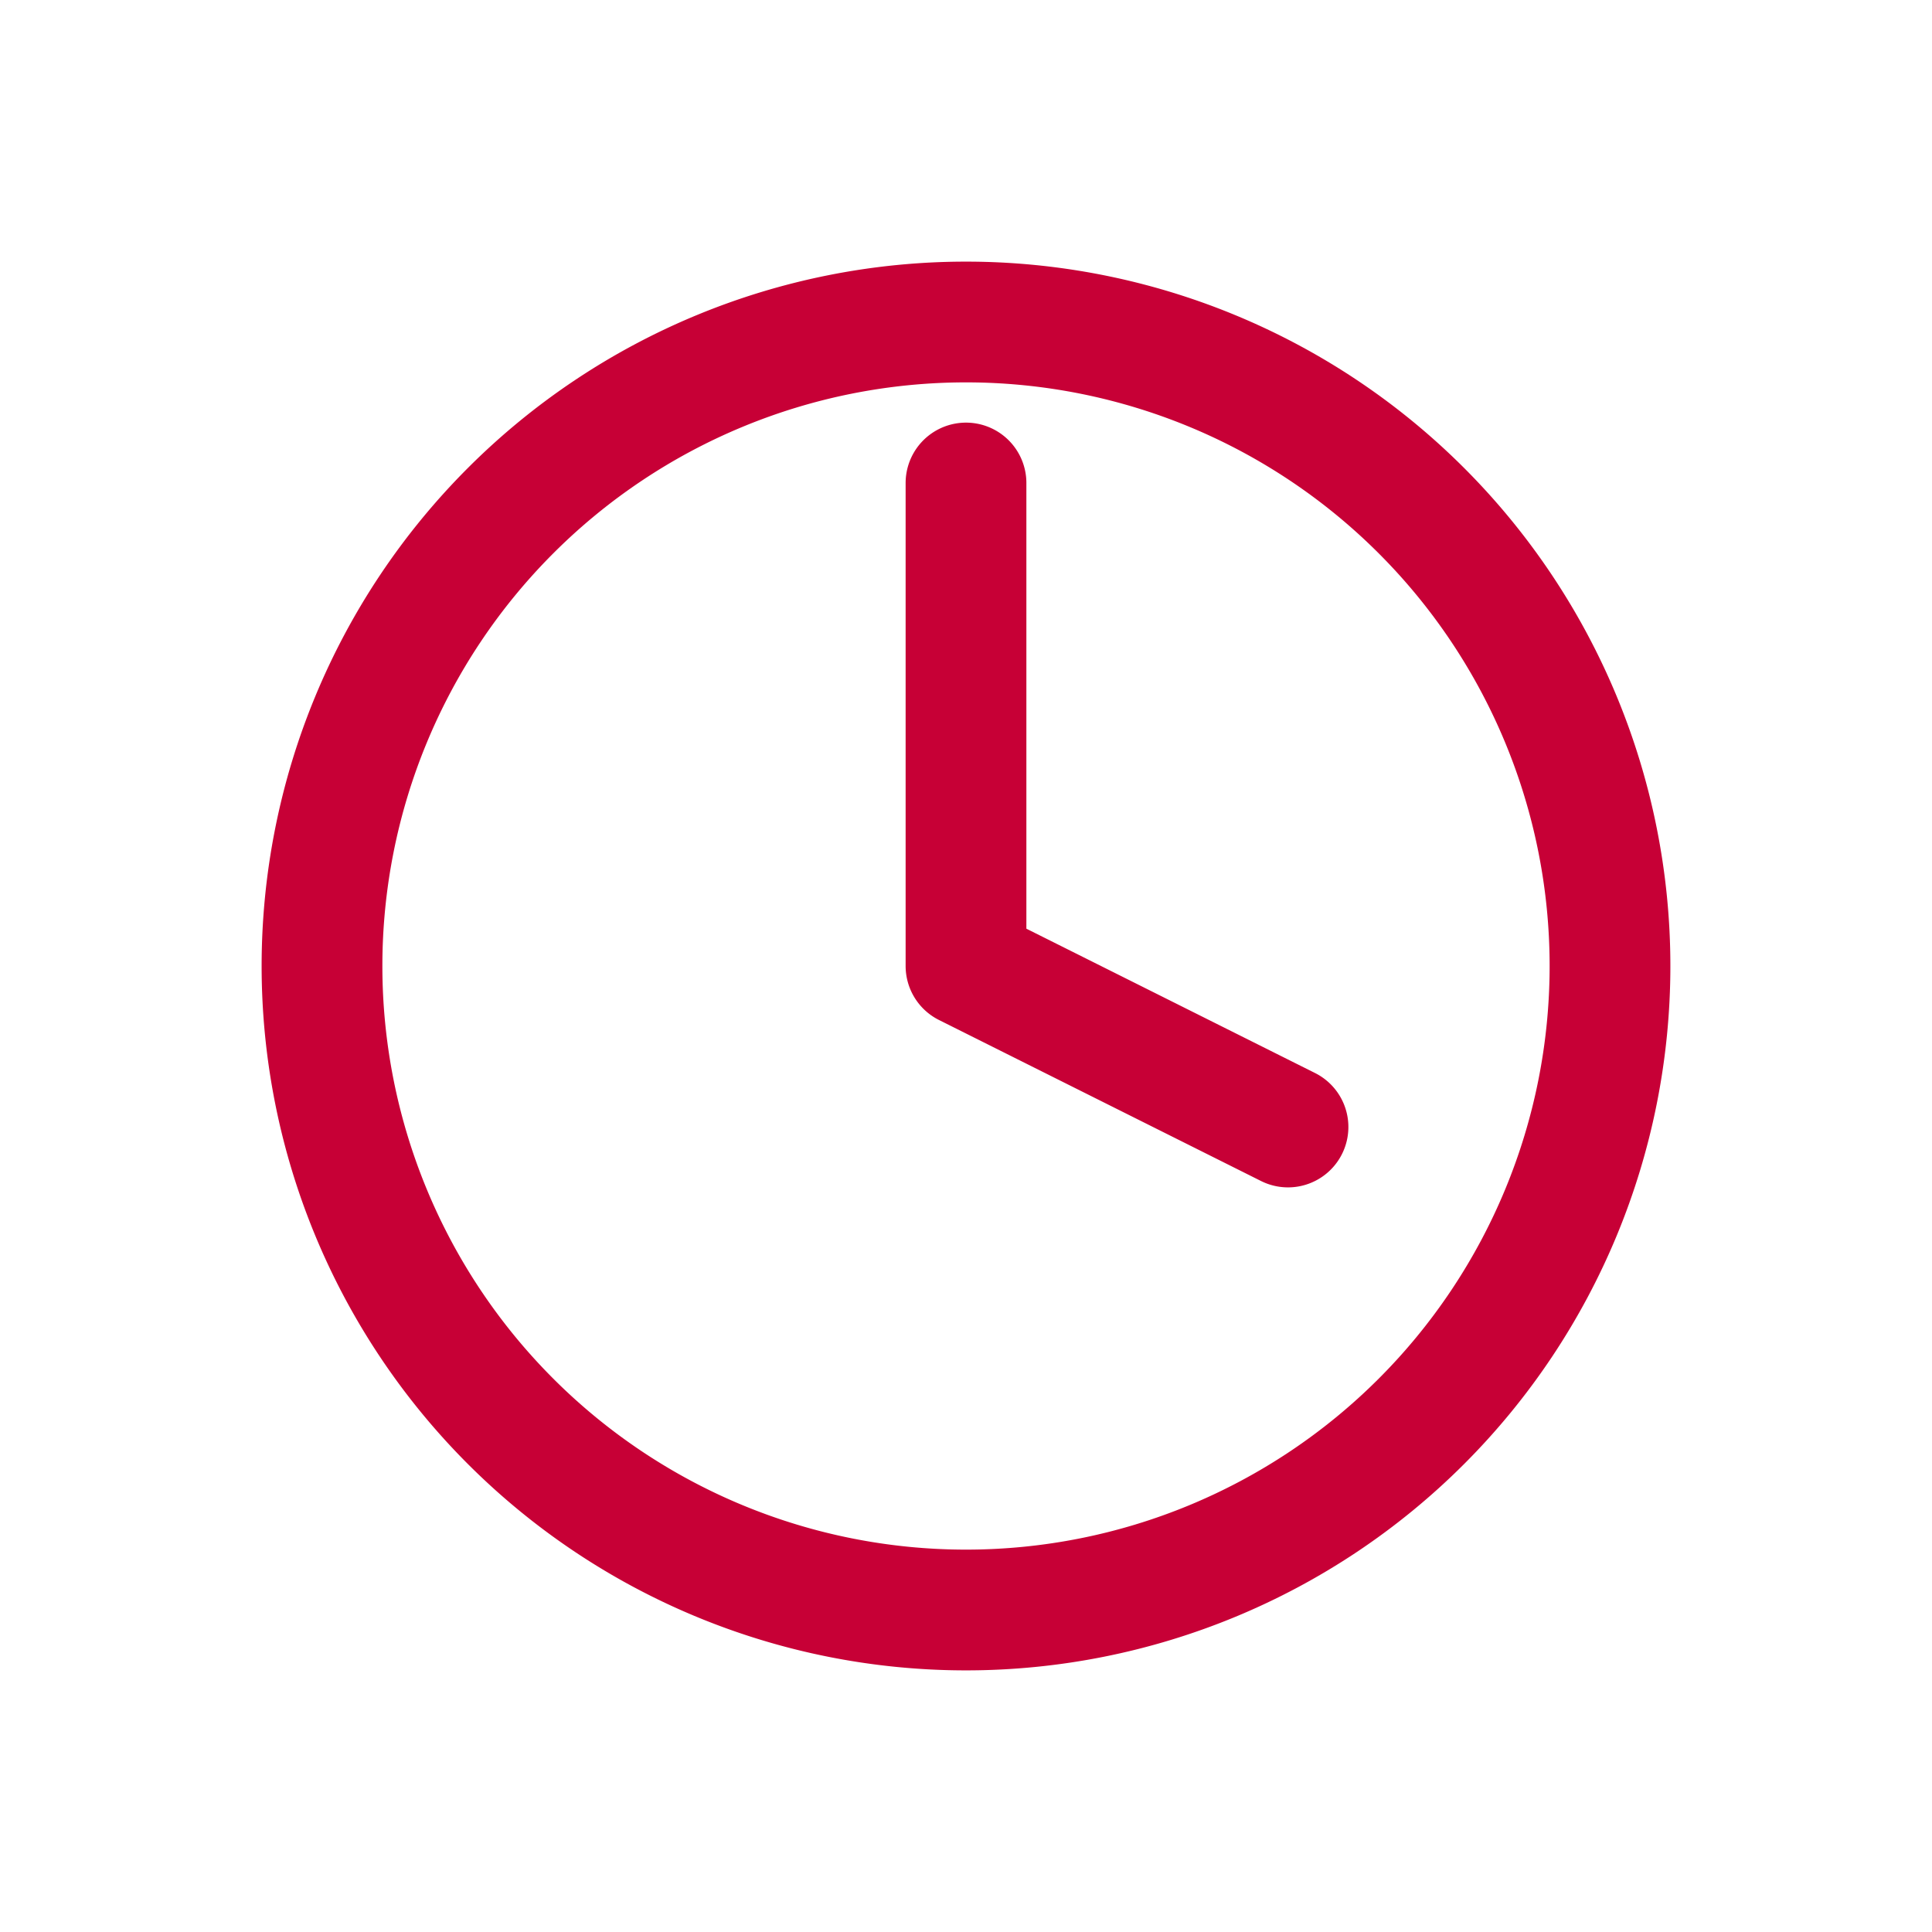
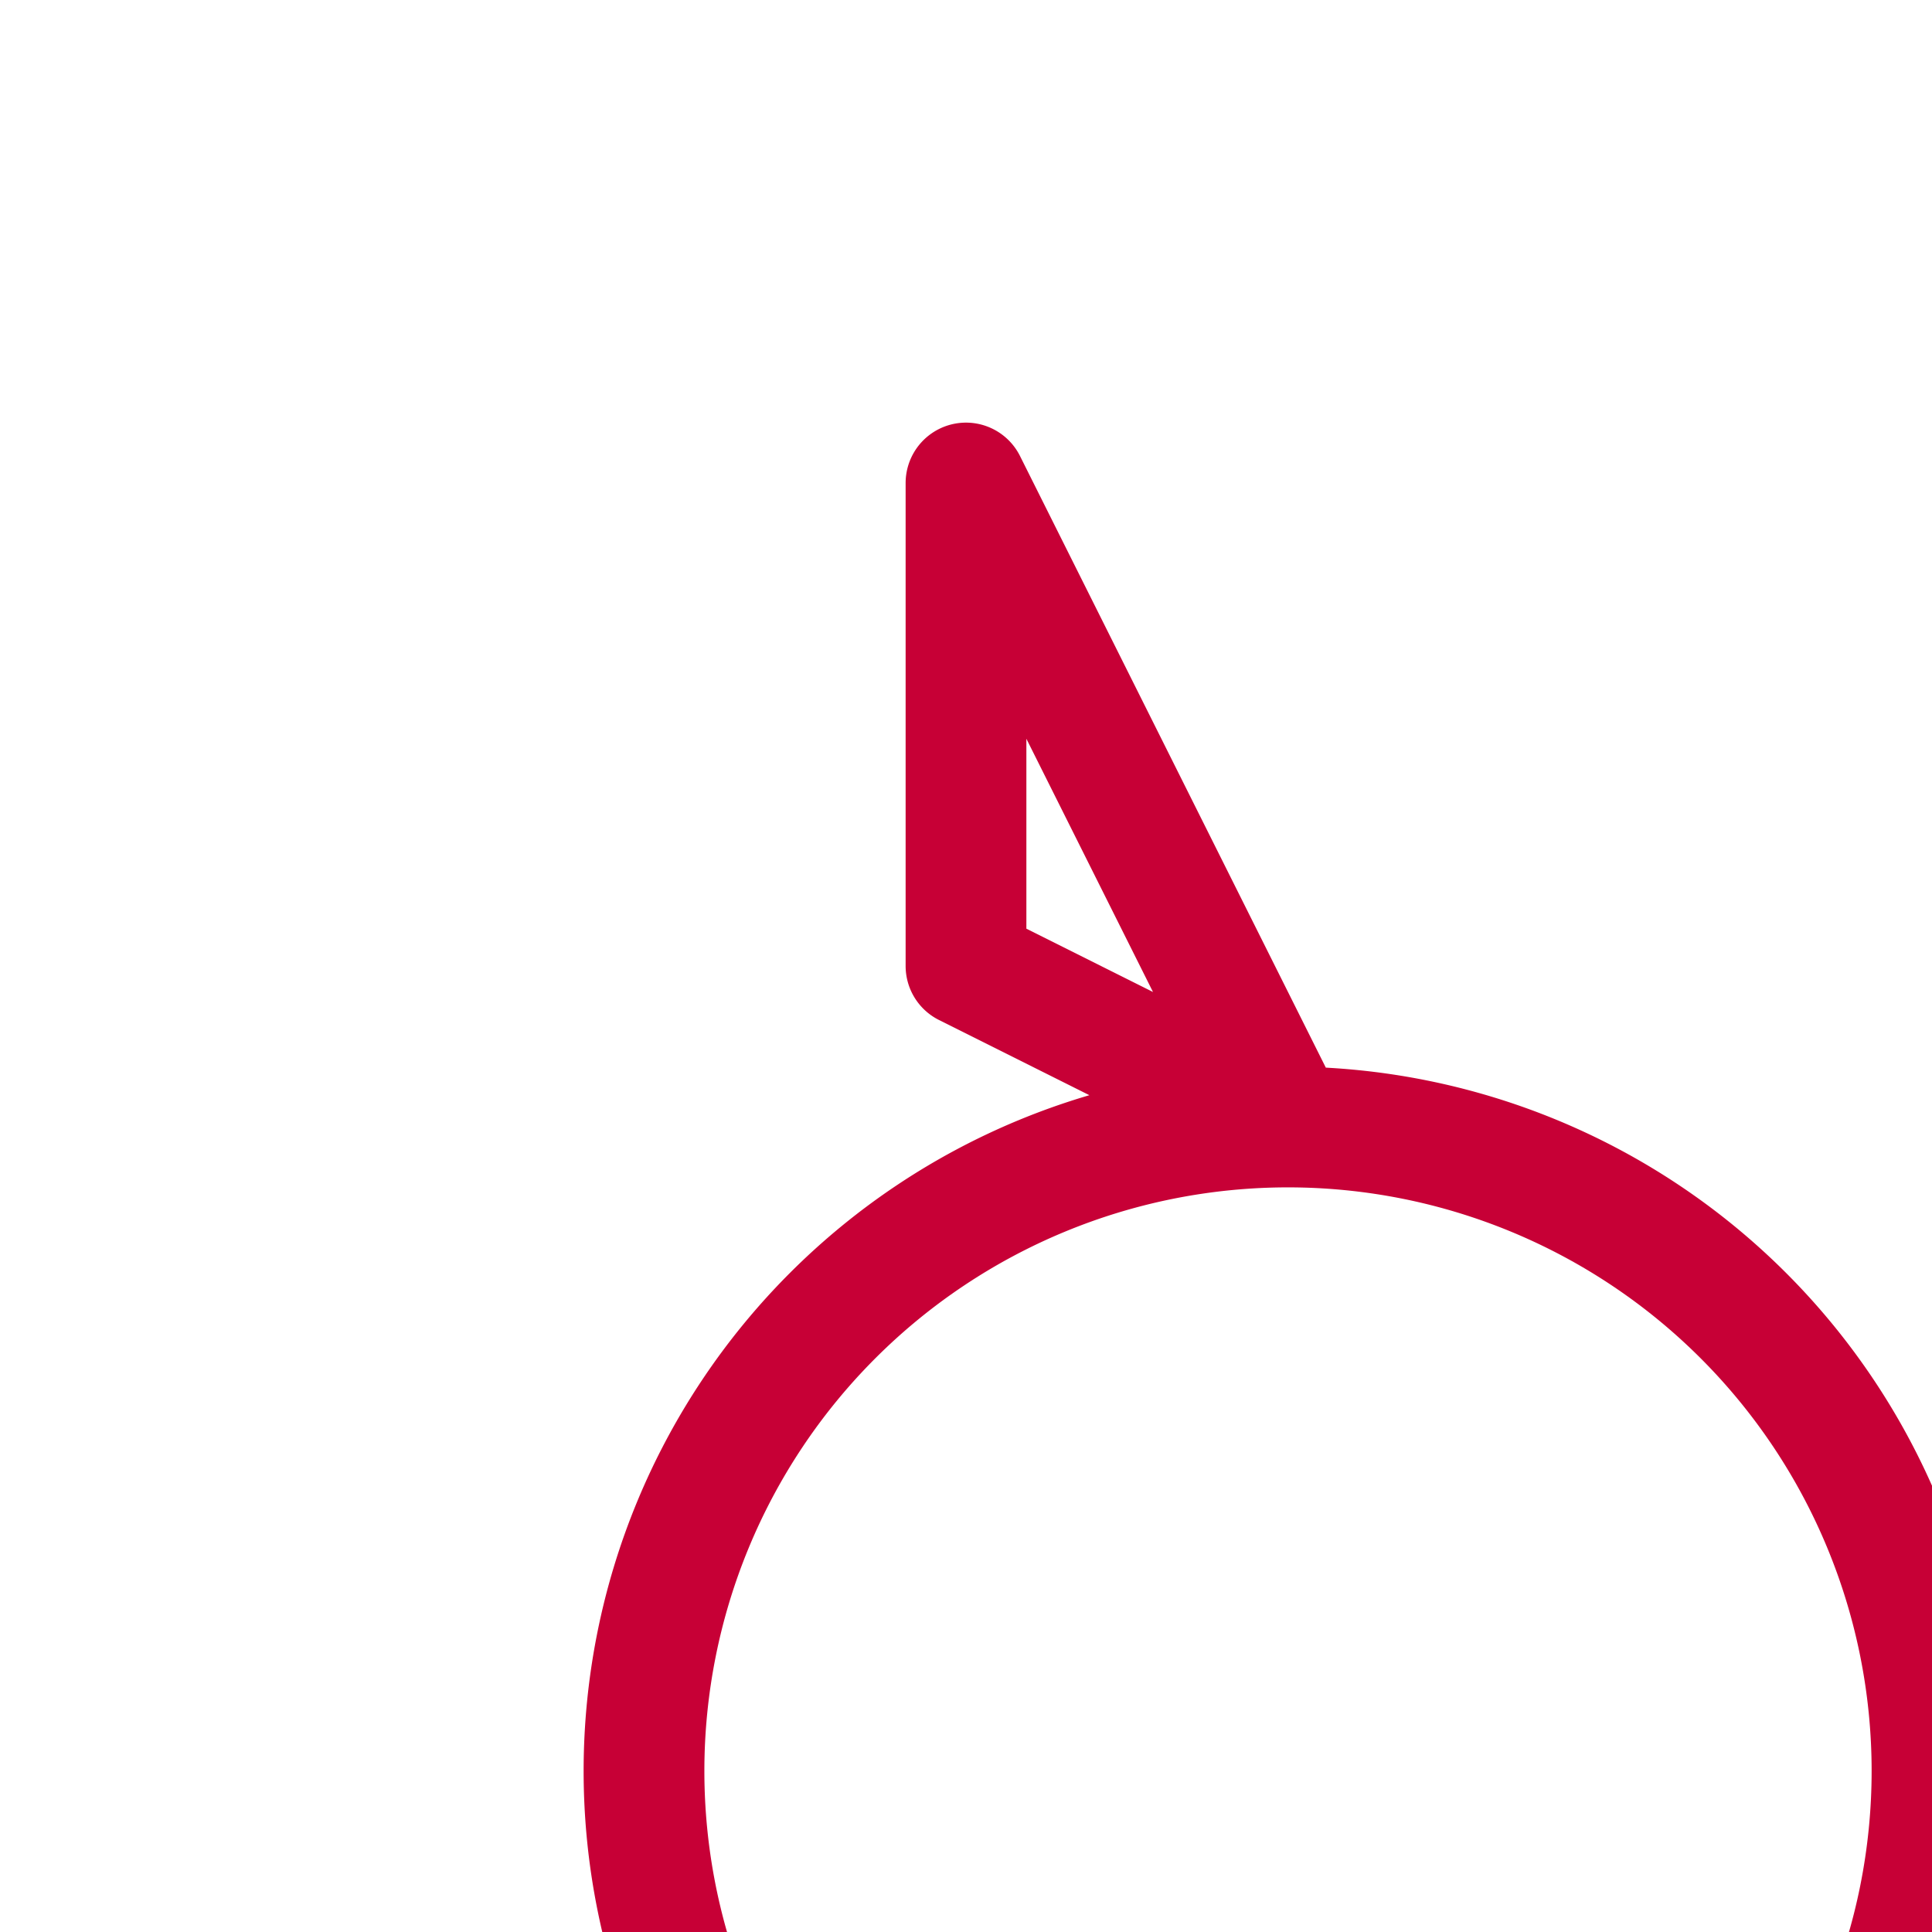
<svg xmlns="http://www.w3.org/2000/svg" class="inline-block size-[256px]" fill="none" viewBox="0 0 24 24" stroke-width="1.5" stroke="#c70036" aria-hidden="true">
-   <path stroke-linecap="round" stroke-linejoin="round" d="M12 6v6l4 2M12 4a8 8 0 100 16 8 8 0 000-16z" />
+   <path stroke-linecap="round" stroke-linejoin="round" d="M12 6v6l4 2a8 8 0 100 16 8 8 0 000-16z" />
</svg>